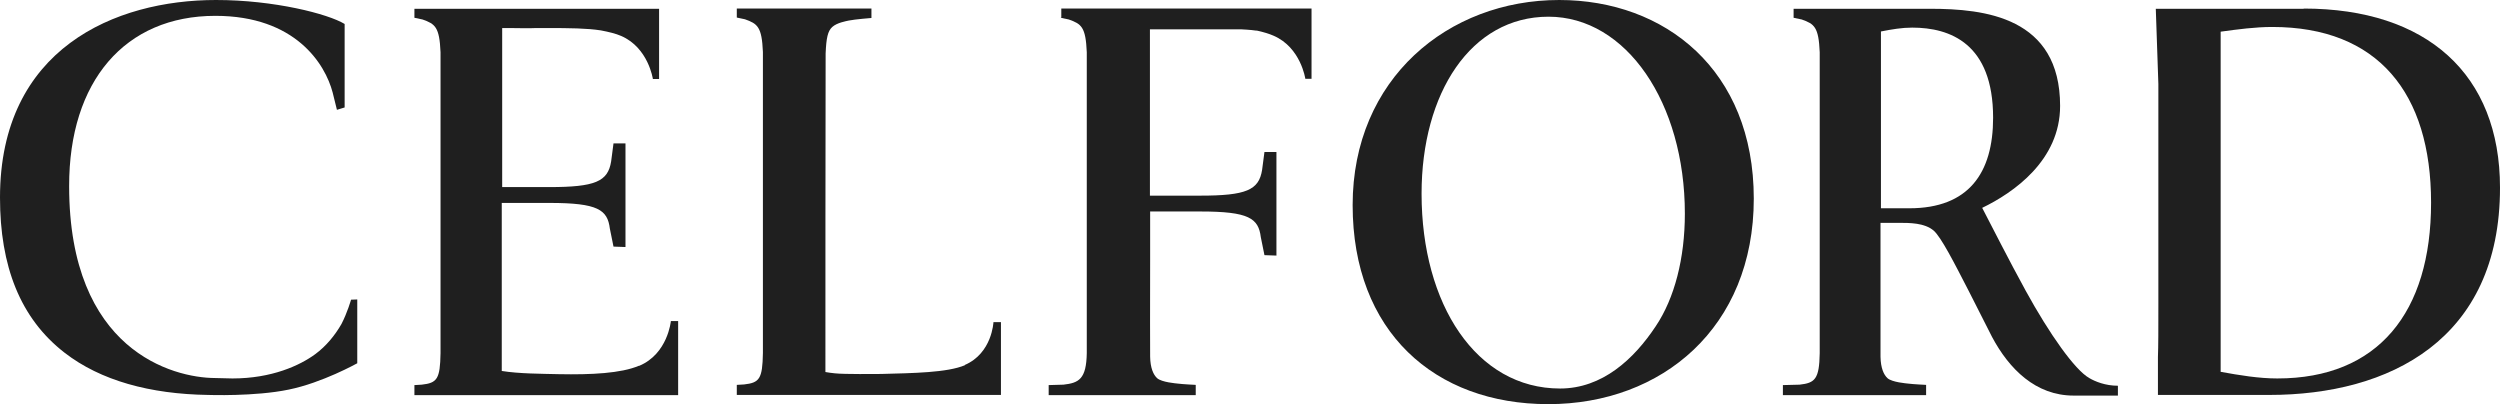
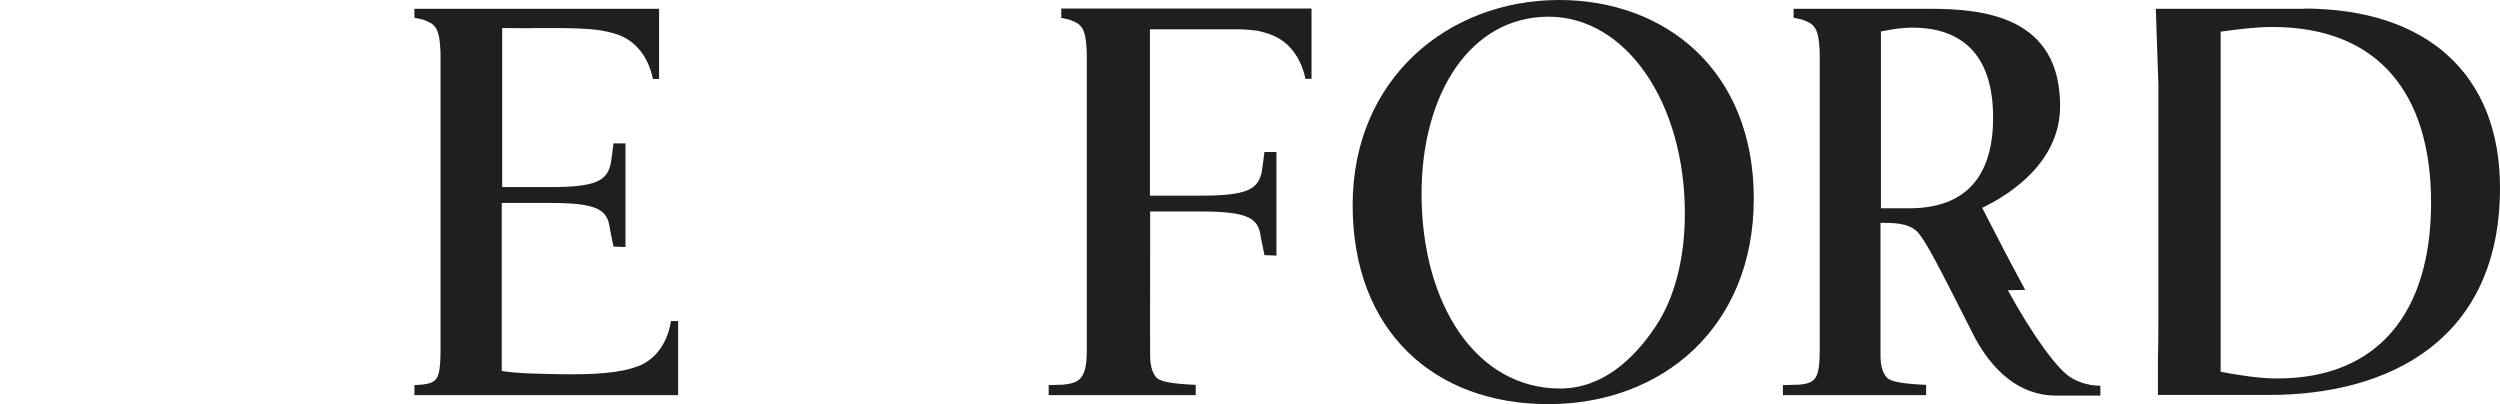
<svg xmlns="http://www.w3.org/2000/svg" id="Layer_2" data-name="Layer 2" viewBox="0 0 116.79 18.88">
  <g id="txt">
    <g>
      <path d="M72.84,0c-5.18,0-9.65,3.67-9.65,9.58s3.83,9.3,9.14,9.3,9.6-3.58,9.6-9.6S77.77,0,72.84,0ZM77.35,15.24c-1.02,1.54-2.5,2.91-4.47,2.91-3.91,0-6.47-3.93-6.47-9.1,0-4.7,2.3-8.27,5.93-8.27s6.37,4.02,6.37,9.2c0,2.08-.48,3.95-1.36,5.26Z" fill="#1f1f1f" />
-       <path d="M16.69,13.99h-.01s-.28.01-.28.01c0,0-.17.6-.45,1.14-.3.52-.71,1.03-1.23,1.41-.71.52-2.02,1.13-3.86,1.13-.19,0-.82-.02-.82-.02-1.96-.01-6.81-1.28-6.81-8.96C3.22,3.79,5.84.74,10.06.74c3.74,0,5.13,2.25,5.48,3.58.06.23.2.81.2.81l.36-.11V1.12C15.33.65,12.81,0,10.09,0h0c-4.71,0-10.09,2.27-10.09,9.23,0,3.2.94,5.64,3.02,7.25,1.68,1.3,3.99,1.93,6.7,1.97,0,0,2.19.08,3.77-.25,1.57-.32,3.18-1.22,3.2-1.23h0v-2.97h0s0-.01,0-.01Z" fill="#1f1f1f" />
      <path d="M107.62.41h-6.91l.12,3.51c0,.23,0,.48,0,.75v9.52c0,1.19,0,1.97-.02,2.49v1.77h5.2c5.6,0,10.78-2.57,10.78-9.68,0-5.31-3.43-8.37-9.17-8.37ZM106.39,17.68c-.87,0-1.77-.15-2.65-.31V1.48c.8-.11,1.62-.22,2.41-.22,4.93,0,7.42,3.08,7.42,8.21s-2.48,8.21-7.18,8.21Z" fill="#1f1f1f" />
-       <path d="M45.08,17.06c-.83.35-2.42.37-3.92.41-.24,0-1.71.02-2.16-.03-.15-.02-.3-.03-.44-.06,0,0,0-14.07.01-14.88.03-.73.1-1.05.31-1.24.22-.2.64-.27.77-.3.3-.06,1.06-.12,1.06-.12h0v-.44h-6.29v.42l.38.08c.59.21.79.35.84,1.53v14.06c-.02,1.21-.16,1.39-.88,1.47l-.34.02v.47h12.34s0-3.4,0-3.4h-.35s-.06,1.45-1.34,2Z" fill="#1f1f1f" />
      <path d="M29.84,17.09c-.83.35-2.21.42-3.73.39-.84-.02-1.86-.02-2.67-.15v-7.85s2.23,0,2.23,0c2.27,0,2.71.32,2.82,1.2l.17.84.56.02v-4.84h-.56s-.11.84-.11.84c-.15.94-.74,1.2-2.89,1.2h-2.2V1.31h.34c.43,0,.86.02,1.25,0h.49c1.07,0,1.89.01,2.53.11.37.07.7.15.95.26,1.27.55,1.48,2.01,1.48,2.01h.29s0-3.28,0-3.28h-11.43v.42l.38.08c.59.21.79.35.84,1.53v14.06c-.02,1.21-.16,1.39-.88,1.47l-.34.02v.47h12.32s0-3.46,0-3.46h-.34s-.14,1.53-1.48,2.09Z" fill="#1f1f1f" />
-       <path d="M94.61,13.54c-.72-1.31-1.61-3.06-2.01-3.83,1.47-.71,3.64-2.22,3.64-4.76,0-4.16-3.53-4.54-6.08-4.54h-6.37v.42l.38.08c.59.21.79.35.84,1.53v14.06c-.02,1.21-.22,1.39-.94,1.47l-.78.02v.47h6.69s0-.07,0-.07v-.41s-.62-.03-.84-.06c-.08-.01-.74-.06-.96-.25-.18-.16-.32-.48-.33-1,0-.16,0-6.26,0-6.26h.82c.56,0,1.23,0,1.66.36.35.3.97,1.52,1.66,2.86l1.07,2.11c.8,1.5,2.04,2.74,3.81,2.74h2.07v-.46c-.59,0-1.07-.2-1.34-.36-.67-.38-1.85-2.04-2.98-4.1ZM89.19,9.73h-1.32V1.47c.51-.1.98-.18,1.46-.18,1.78,0,3.78.75,3.78,4.21,0,2.58-1.14,4.23-3.91,4.23Z" fill="#1f1f1f" />
+       <path d="M94.61,13.54c-.72-1.31-1.61-3.06-2.01-3.83,1.47-.71,3.64-2.22,3.64-4.76,0-4.16-3.53-4.54-6.08-4.54h-6.37v.42l.38.08c.59.21.79.35.84,1.53v14.06c-.02,1.21-.22,1.39-.94,1.47l-.78.02v.47h6.69s0-.07,0-.07v-.41s-.62-.03-.84-.06c-.08-.01-.74-.06-.96-.25-.18-.16-.32-.48-.33-1,0-.16,0-6.26,0-6.26c.56,0,1.23,0,1.66.36.35.3.97,1.52,1.66,2.86l1.07,2.11c.8,1.5,2.04,2.74,3.81,2.74h2.07v-.46c-.59,0-1.07-.2-1.34-.36-.67-.38-1.85-2.04-2.98-4.1ZM89.19,9.73h-1.32V1.47c.51-.1.98-.18,1.46-.18,1.78,0,3.78.75,3.78,4.21,0,2.58-1.14,4.23-3.91,4.23Z" fill="#1f1f1f" />
      <path d="M49.55.83l.38.08c.59.21.79.35.84,1.53v14.06c-.02,1.21-.37,1.39-1.09,1.47l-.69.02v.47h6.87s0-.07,0-.07v-.41s-.62-.03-.84-.06c-.08-.01-.74-.06-.96-.25-.18-.16-.32-.48-.33-1,0-.1-.01-2.72,0-4.53,0-1.25,0-2.26,0-2.26h2.35c2.27,0,2.71.32,2.82,1.2l.17.84.56.02v-4.84h-.56s-.11.84-.11.84c-.15.94-.74,1.2-2.89,1.2h-2.35V1.37s2.19,0,2.19,0c0,0,1.3,0,2.07,0,0,0,.45.02.7.06.01,0,.03,0,.04,0h0c.28.06.58.15.78.24,1.27.55,1.48,2.01,1.48,2.01h.29s0-3.28,0-3.28h-11.69v.42Z" fill="#1f1f1f" />
    </g>
  </g>
</svg>